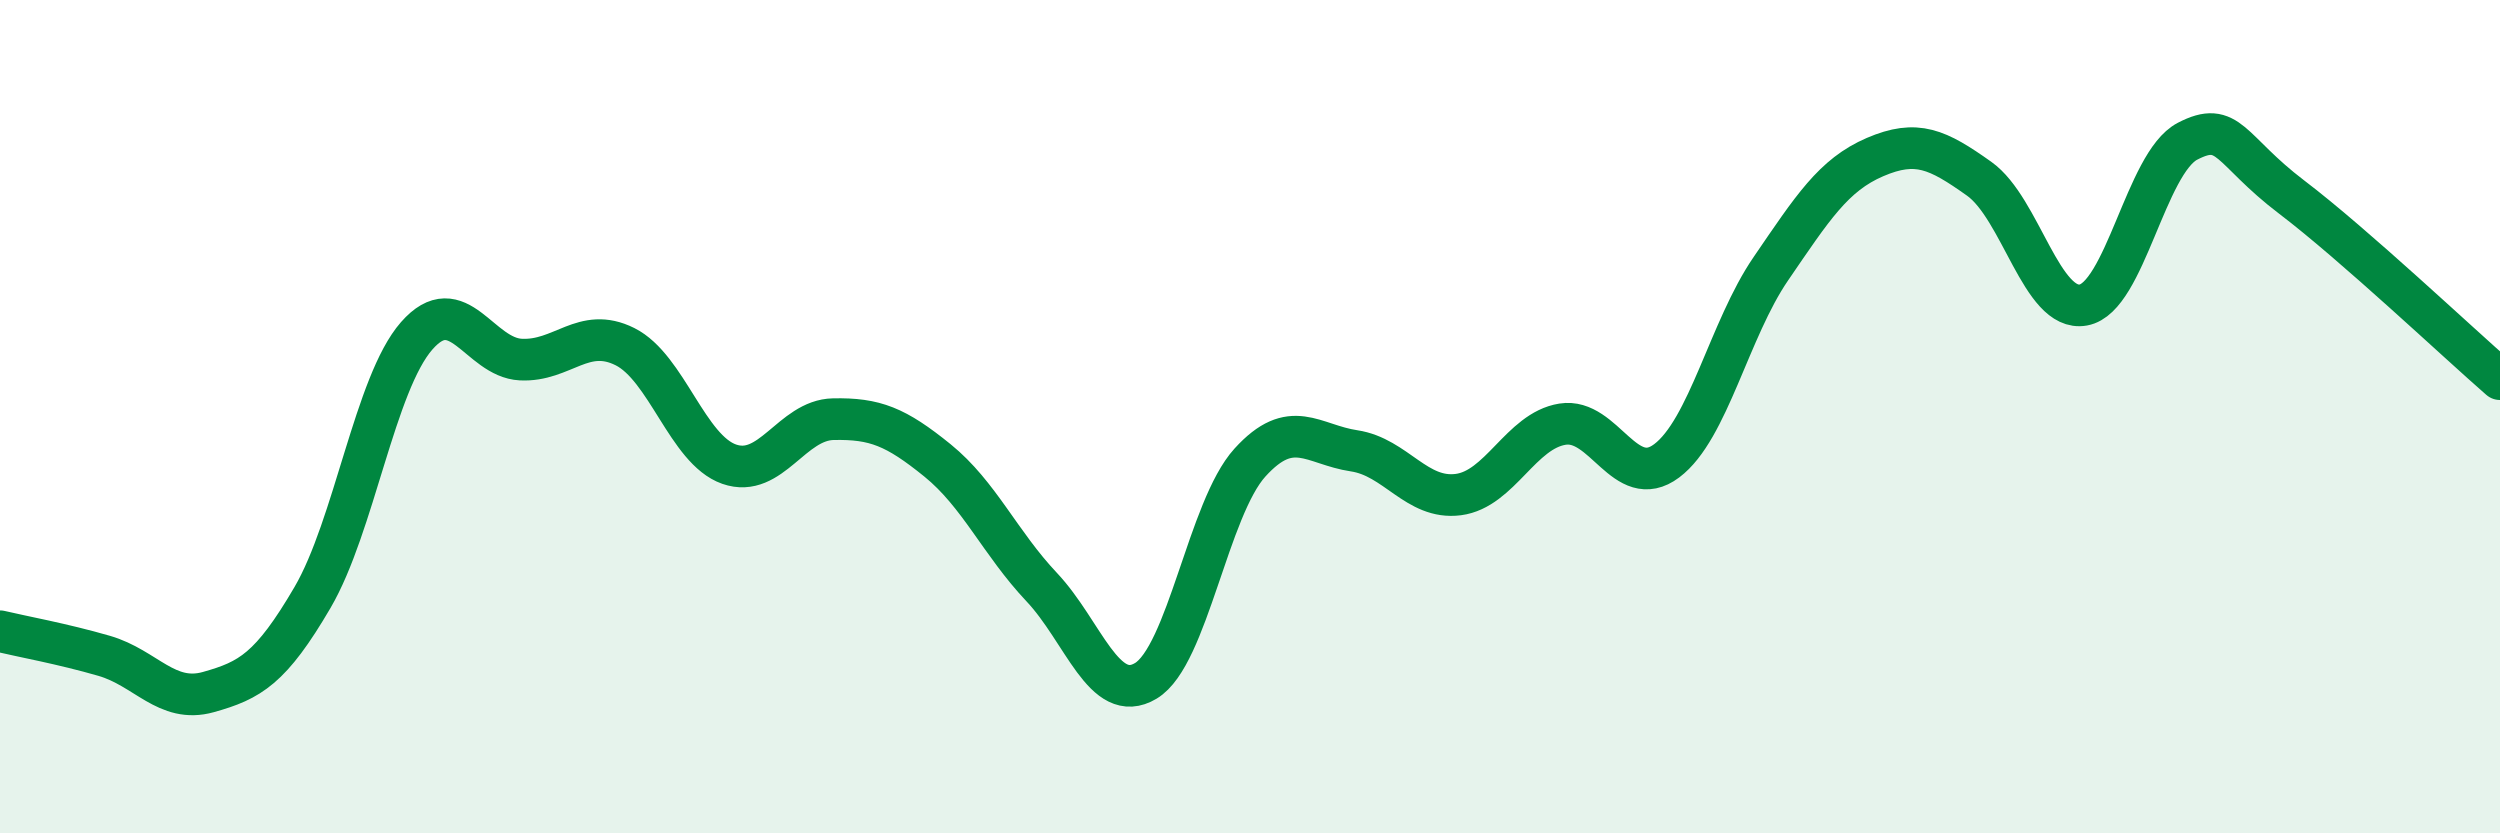
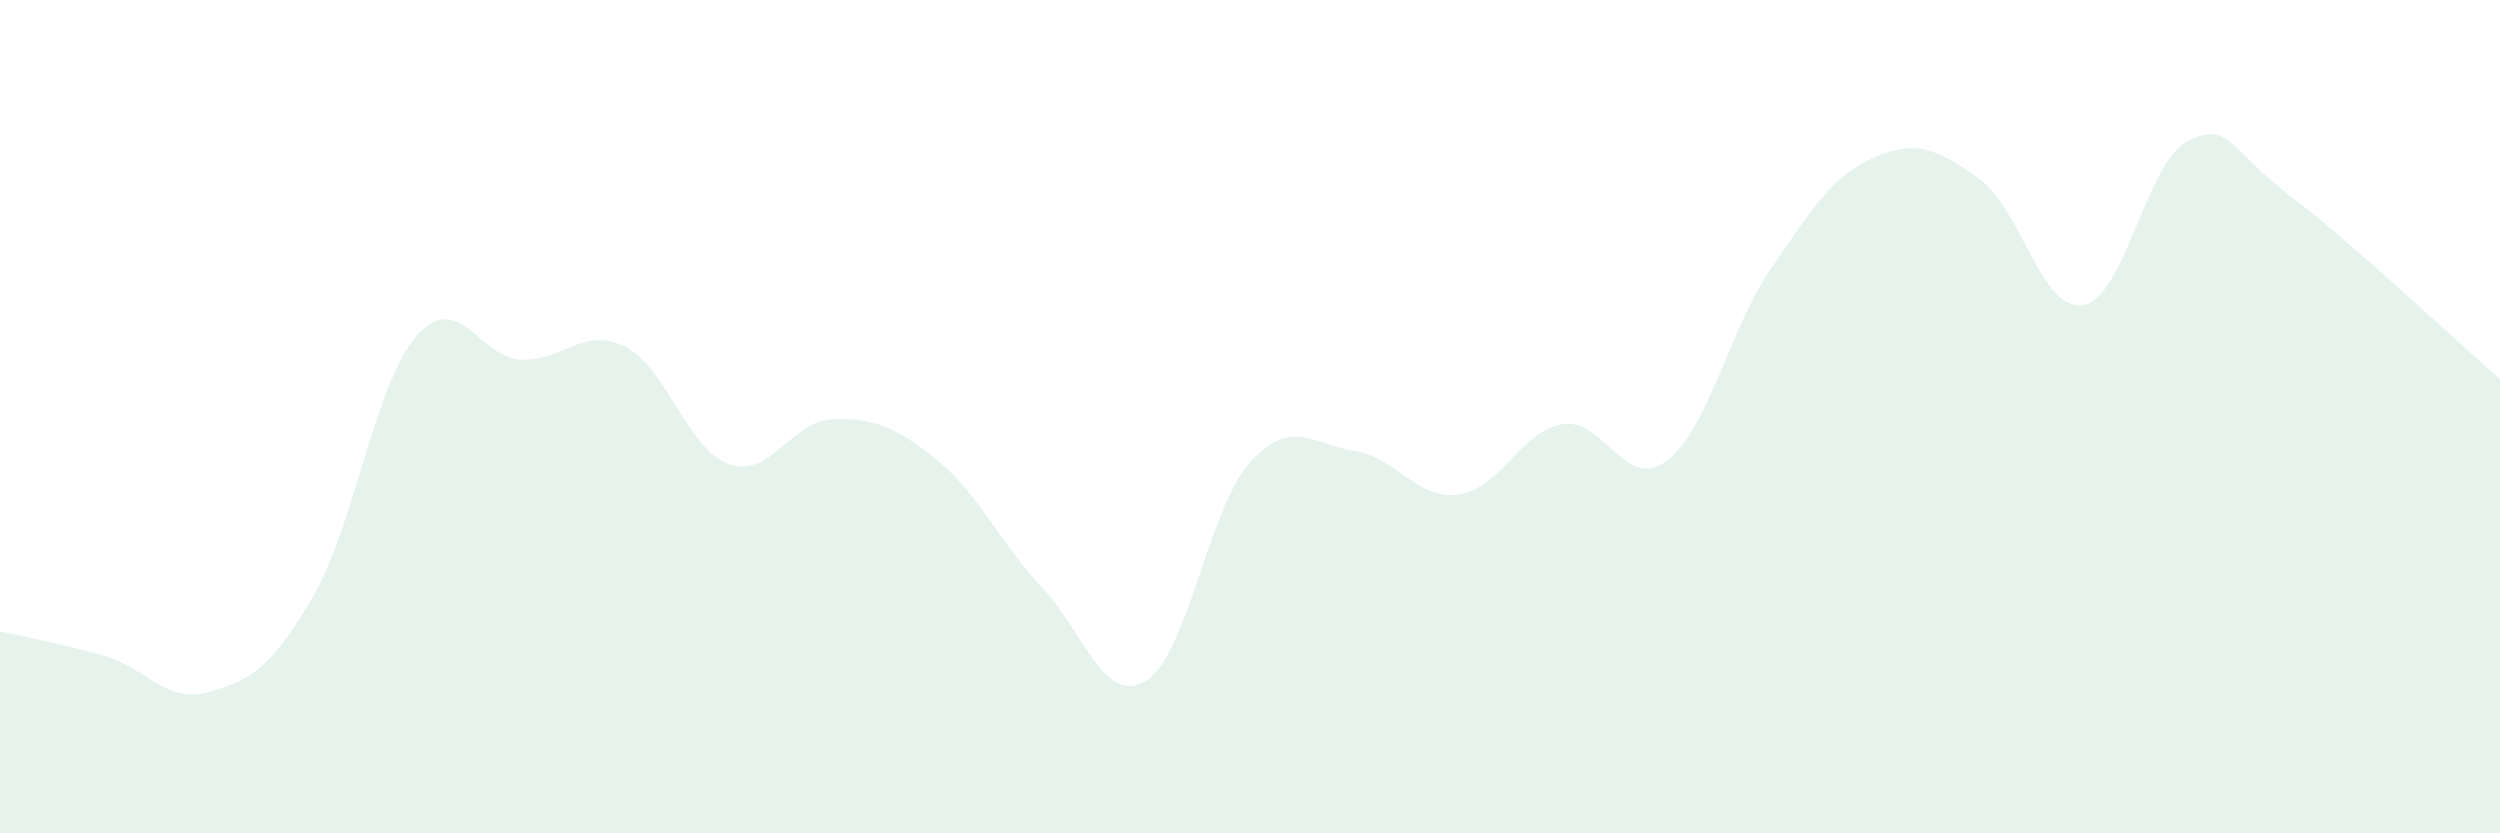
<svg xmlns="http://www.w3.org/2000/svg" width="60" height="20" viewBox="0 0 60 20">
  <path d="M 0,15.15 C 0.5,15.27 1.5,15.45 2.5,15.74 C 3.5,16.03 4,16.89 5,16.61 C 6,16.33 6.5,16.05 7.5,14.34 C 8.5,12.63 9,9.2 10,8.06 C 11,6.92 11.5,8.58 12.5,8.63 C 13.5,8.68 14,7.82 15,8.32 C 16,8.82 16.5,10.79 17.5,11.14 C 18.5,11.49 19,10.08 20,10.06 C 21,10.04 21.5,10.24 22.5,11.05 C 23.5,11.86 24,13.03 25,14.09 C 26,15.15 26.5,16.94 27.5,16.34 C 28.5,15.74 29,12.2 30,11.1 C 31,10 31.5,10.67 32.5,10.82 C 33.5,10.97 34,12 35,11.87 C 36,11.74 36.5,10.34 37.5,10.18 C 38.5,10.02 39,11.81 40,11.06 C 41,10.31 41.5,7.91 42.5,6.45 C 43.5,4.99 44,4.2 45,3.77 C 46,3.34 46.5,3.58 47.5,4.29 C 48.5,5 49,7.5 50,7.32 C 51,7.14 51.5,3.91 52.5,3.39 C 53.5,2.87 53.5,3.59 55,4.73 C 56.5,5.87 59,8.23 60,9.1L60 20L0 20Z" fill="#008740" opacity="0.1" stroke-linecap="round" stroke-linejoin="round" />
-   <path d="M 0,15.15 C 0.5,15.27 1.5,15.45 2.5,15.74 C 3.5,16.03 4,16.89 5,16.61 C 6,16.33 6.5,16.05 7.5,14.34 C 8.5,12.63 9,9.2 10,8.06 C 11,6.92 11.5,8.58 12.5,8.63 C 13.5,8.68 14,7.82 15,8.32 C 16,8.82 16.5,10.79 17.5,11.14 C 18.5,11.49 19,10.08 20,10.06 C 21,10.04 21.5,10.24 22.5,11.05 C 23.5,11.86 24,13.03 25,14.09 C 26,15.15 26.5,16.94 27.5,16.34 C 28.5,15.74 29,12.2 30,11.1 C 31,10 31.5,10.67 32.5,10.82 C 33.5,10.97 34,12 35,11.87 C 36,11.74 36.5,10.34 37.5,10.18 C 38.5,10.02 39,11.81 40,11.06 C 41,10.31 41.5,7.91 42.5,6.45 C 43.5,4.99 44,4.2 45,3.77 C 46,3.34 46.5,3.58 47.5,4.29 C 48.5,5 49,7.5 50,7.32 C 51,7.14 51.5,3.91 52.5,3.39 C 53.5,2.87 53.5,3.59 55,4.73 C 56.5,5.87 59,8.23 60,9.1" stroke="#008740" stroke-width="1" fill="none" stroke-linecap="round" stroke-linejoin="round" />
</svg>